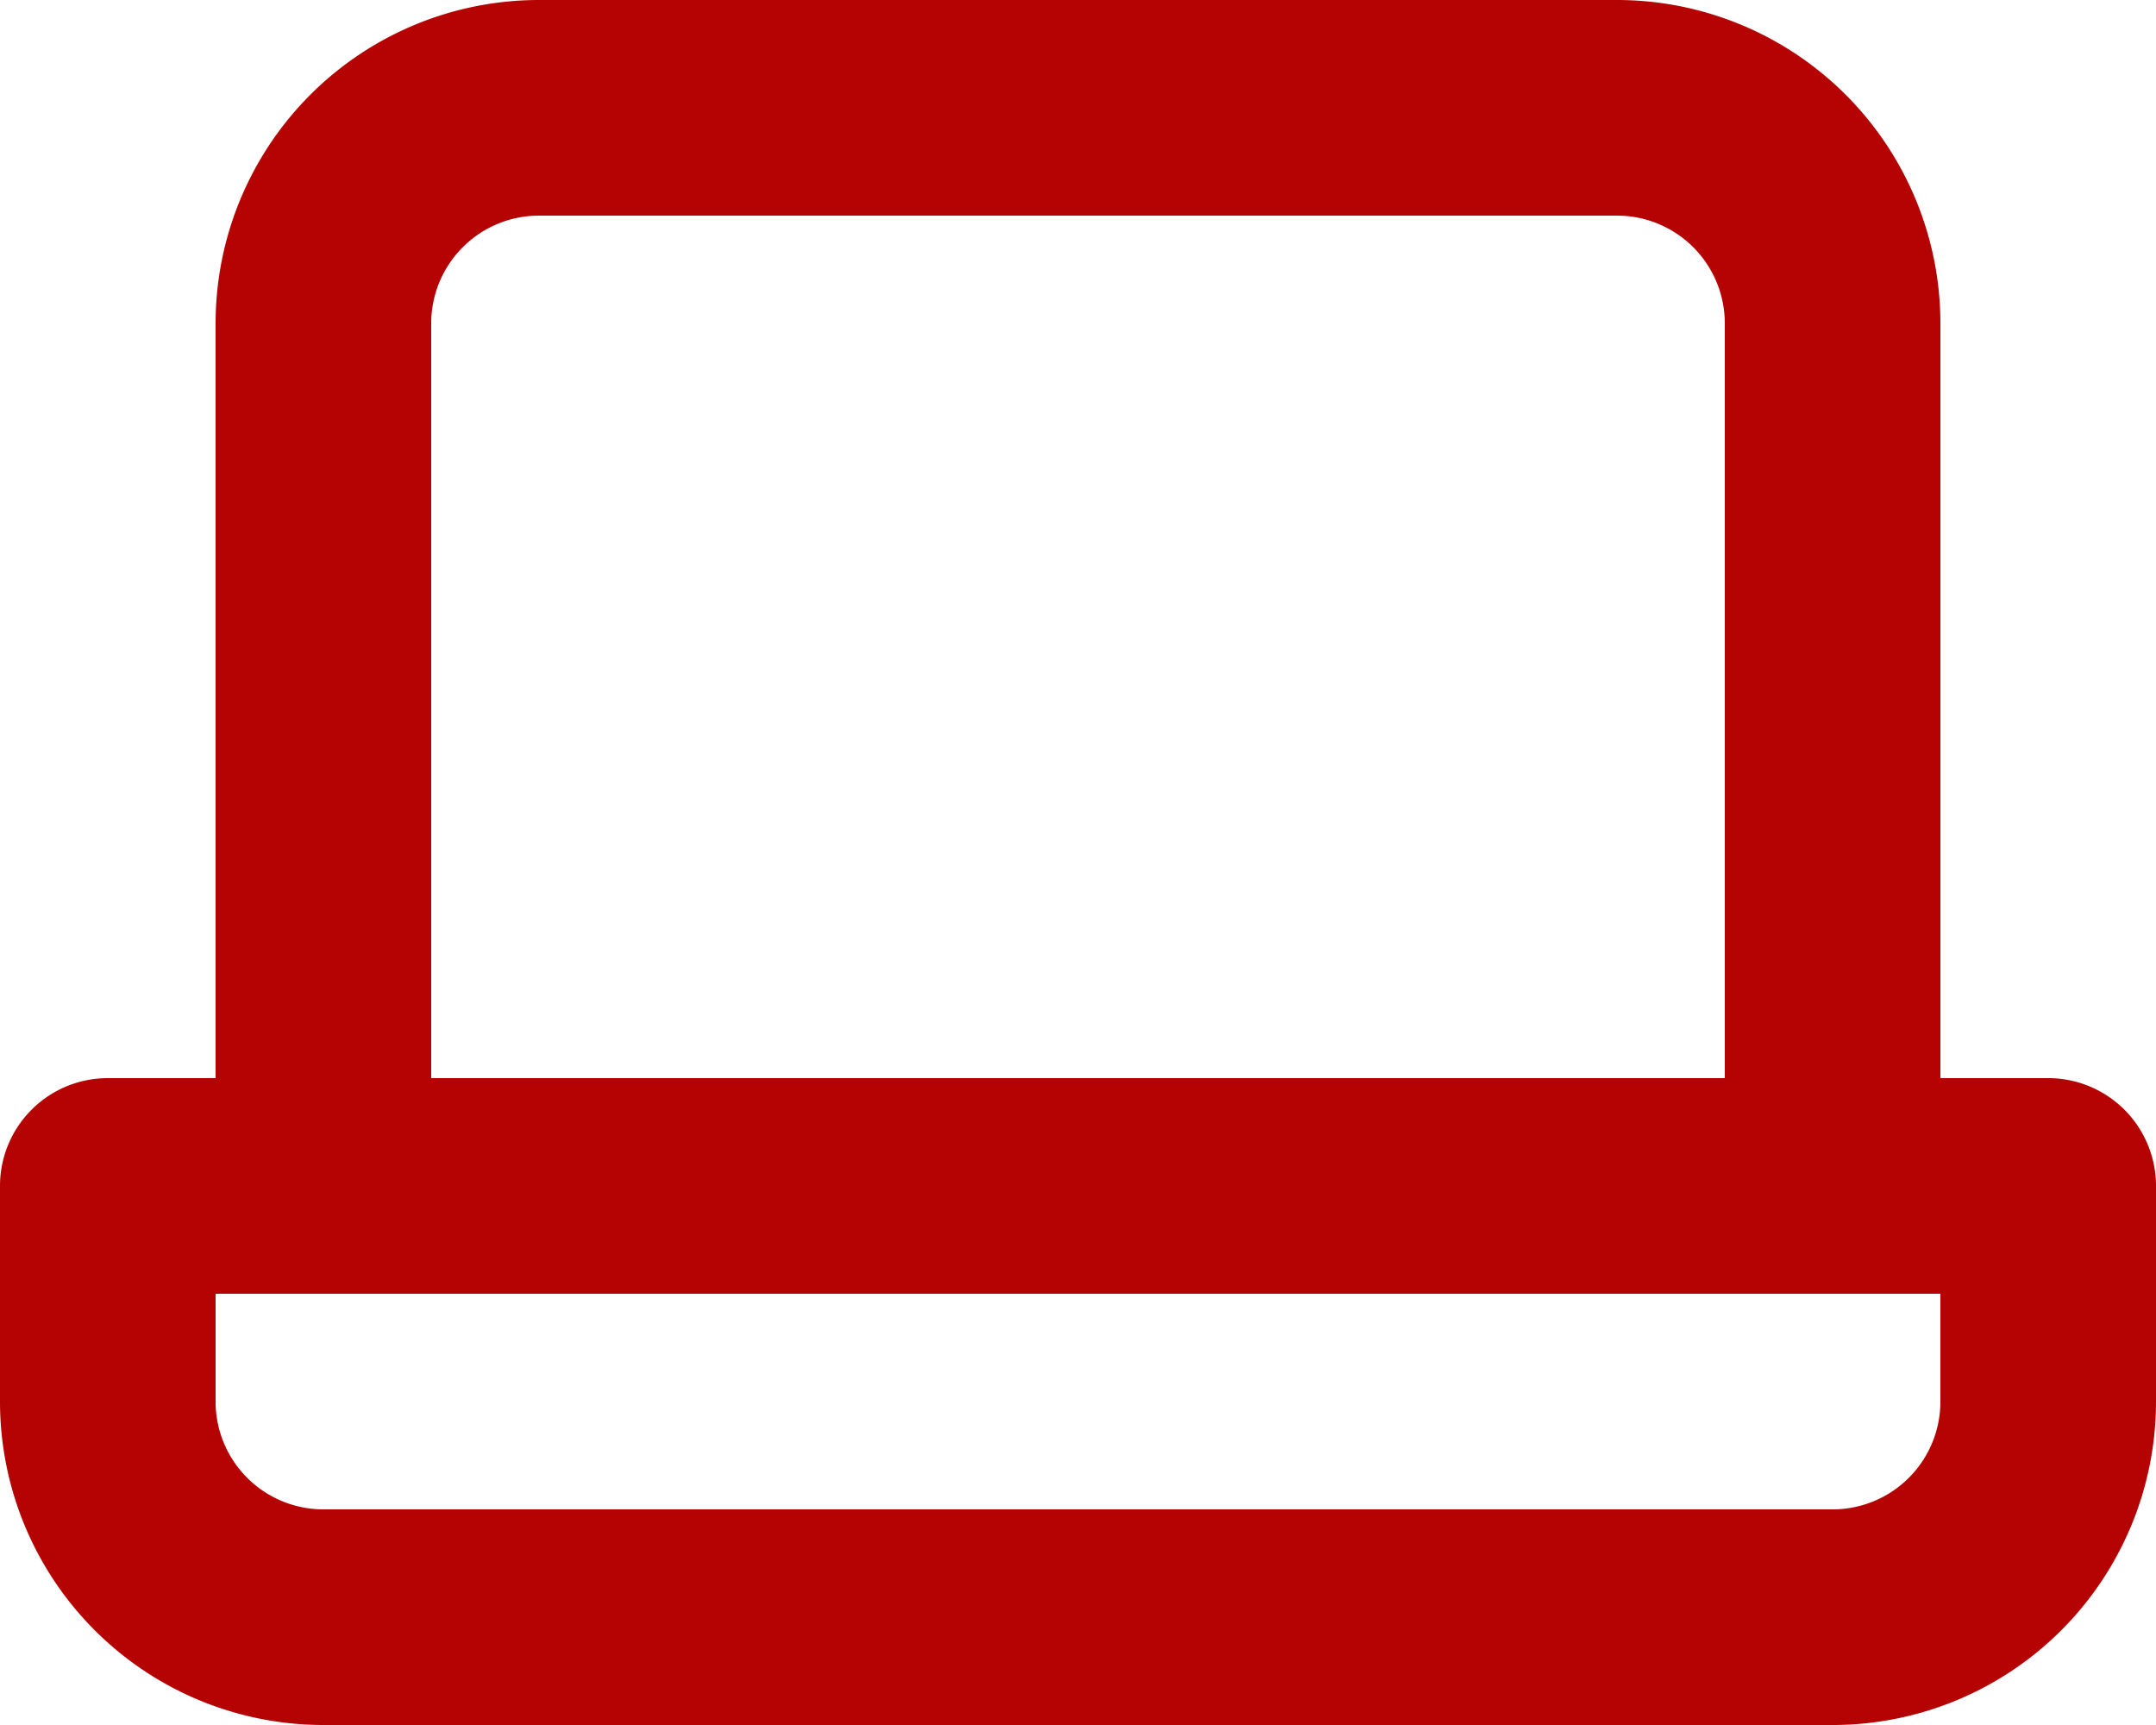
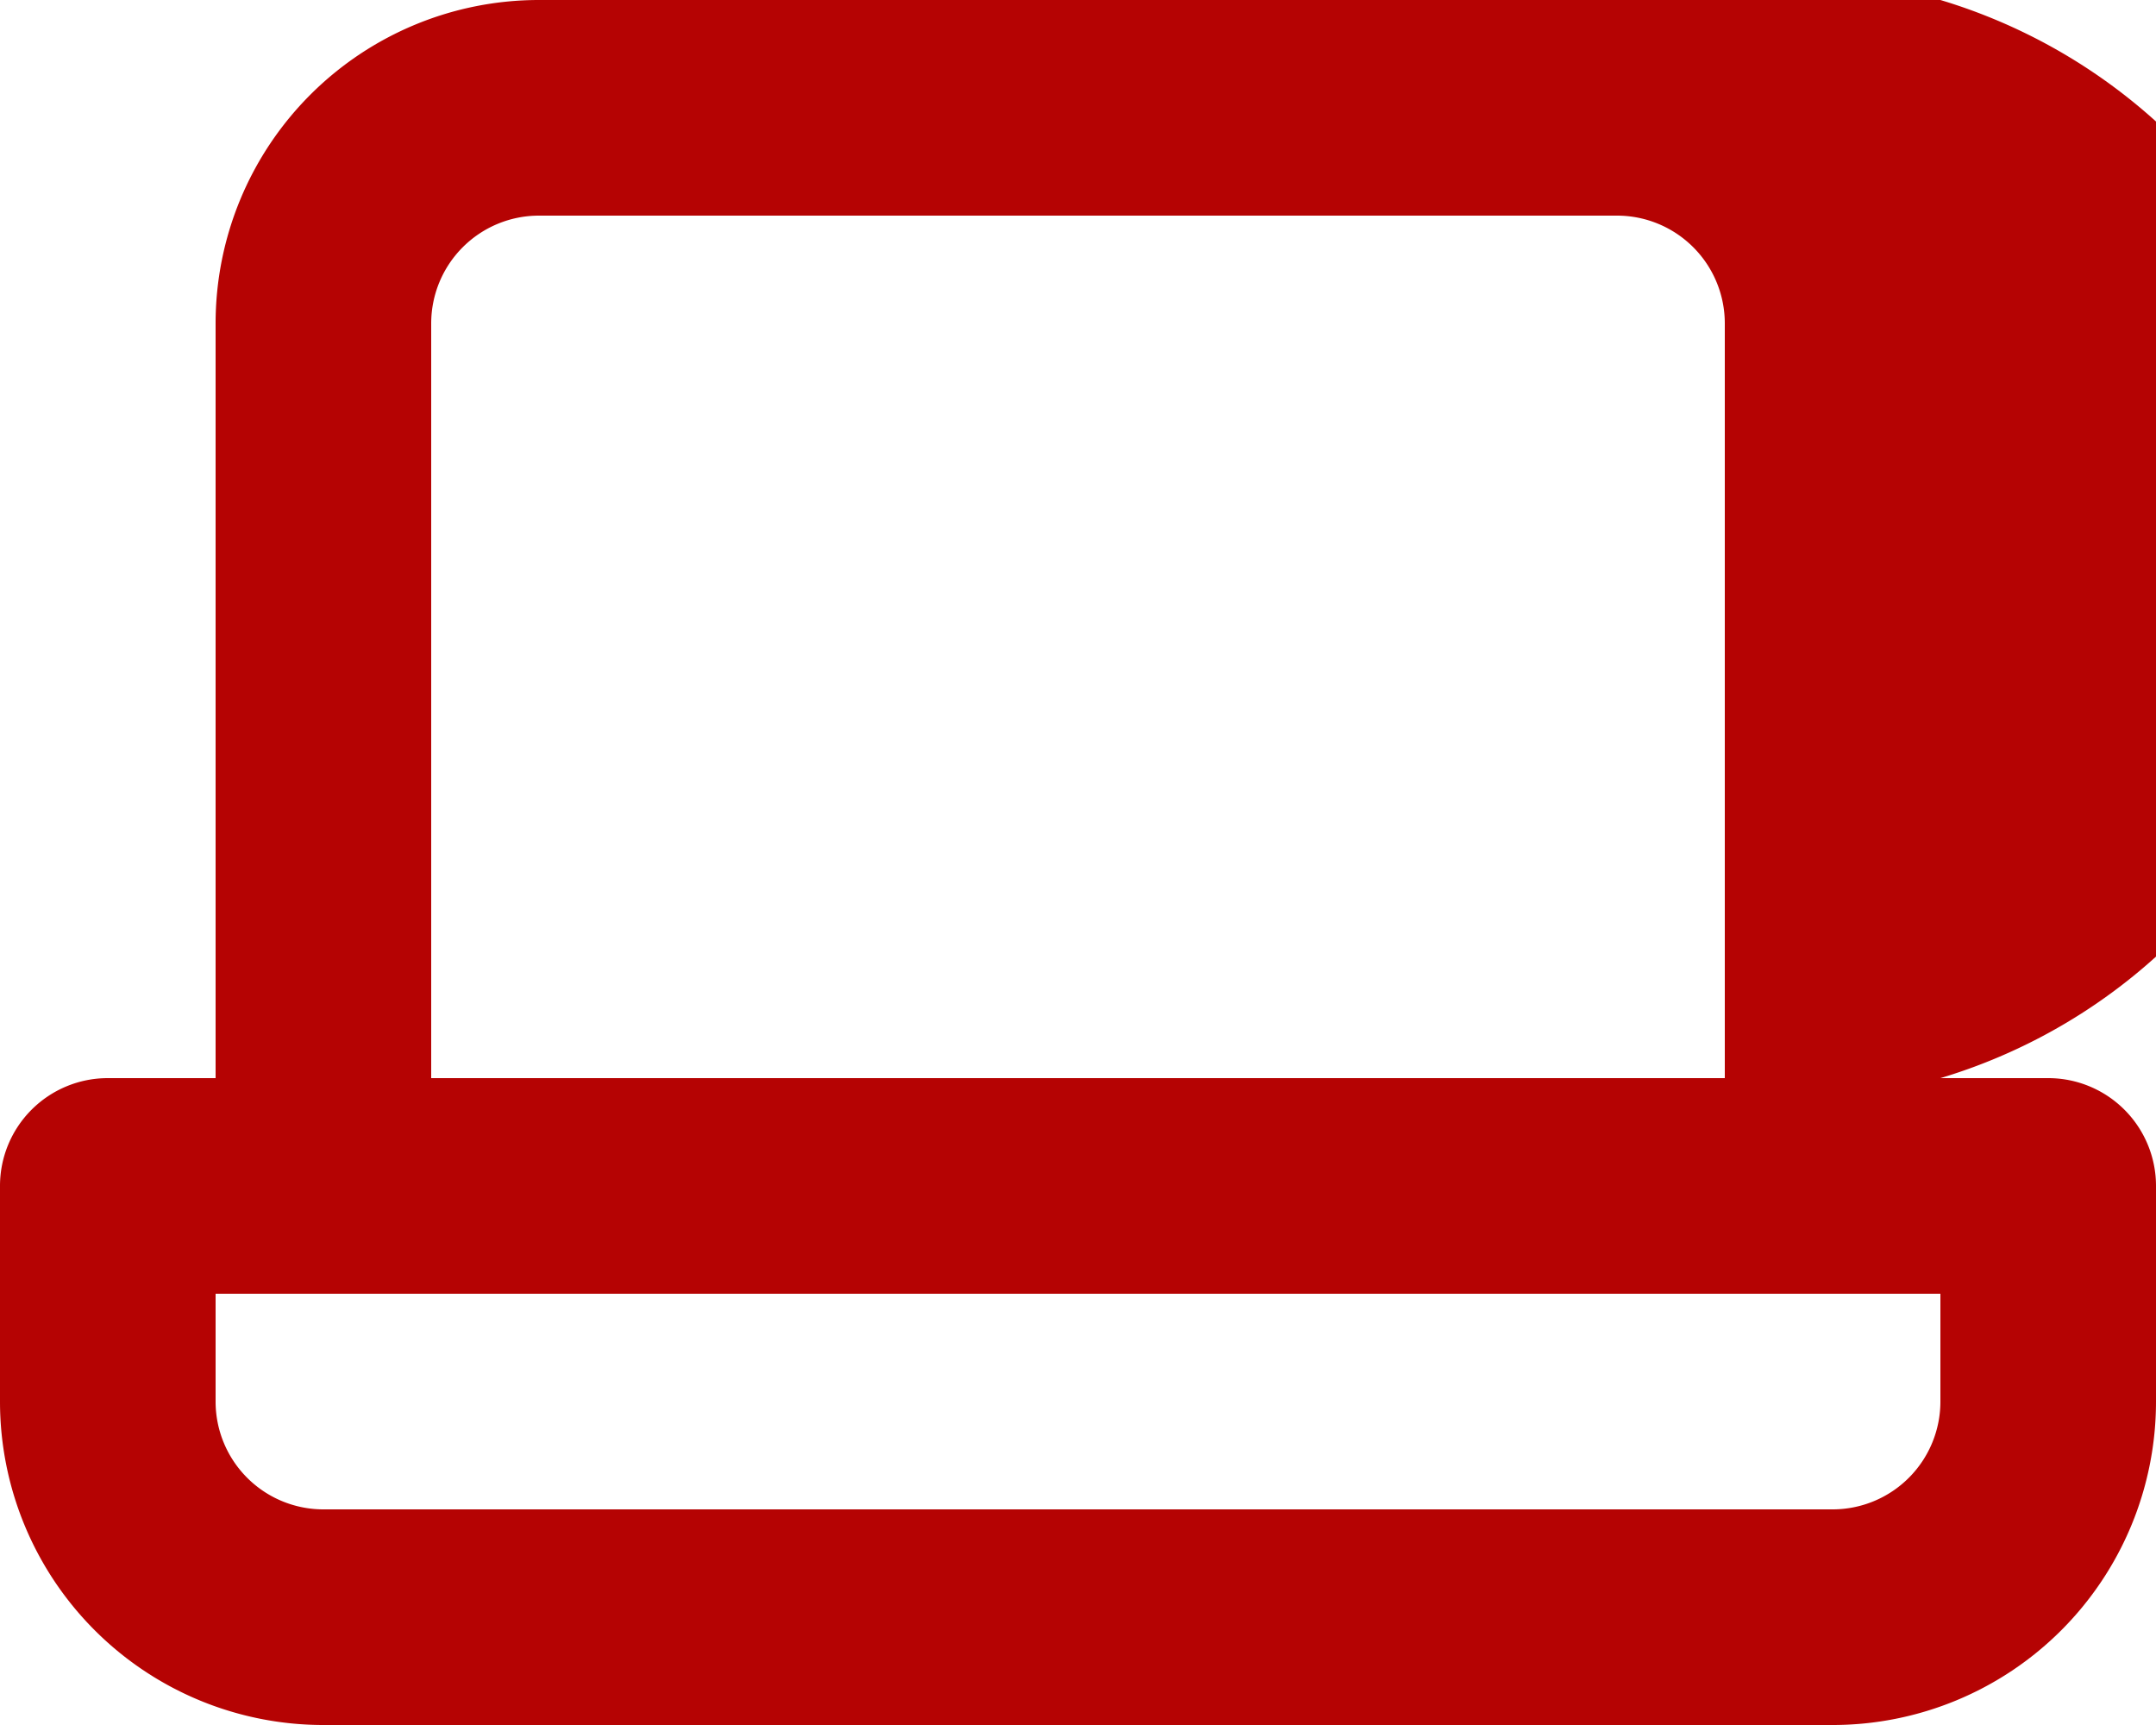
<svg xmlns="http://www.w3.org/2000/svg" width="30" height="24" viewBox="0 0 30 24">
-   <path id="Path_52616" data-name="Path 52616" d="M30.5,19H29V8.5A4.5,4.5,0,0,0,24.5,4H9.5A4.5,4.5,0,0,0,5,8.5V19H3.5A1.5,1.5,0,0,0,2,20.5v3A4.5,4.5,0,0,0,6.5,28h21A4.5,4.5,0,0,0,32,23.5v-3A1.5,1.5,0,0,0,30.5,19ZM8,8.5A1.5,1.5,0,0,1,9.5,7h15A1.5,1.5,0,0,1,26,8.5V19H8Zm21,15A1.5,1.5,0,0,1,27.5,25H6.5A1.5,1.5,0,0,1,5,23.5V22H29Z" transform="translate(-2 -4)" fill="#b50303" />
+   <path id="Path_52616" data-name="Path 52616" d="M30.5,19H29A4.5,4.5,0,0,0,24.5,4H9.5A4.5,4.5,0,0,0,5,8.5V19H3.5A1.5,1.5,0,0,0,2,20.5v3A4.5,4.5,0,0,0,6.5,28h21A4.5,4.5,0,0,0,32,23.5v-3A1.5,1.5,0,0,0,30.5,19ZM8,8.5A1.5,1.5,0,0,1,9.5,7h15A1.5,1.5,0,0,1,26,8.5V19H8Zm21,15A1.5,1.5,0,0,1,27.5,25H6.5A1.5,1.5,0,0,1,5,23.5V22H29Z" transform="translate(-2 -4)" fill="#b50303" />
</svg>